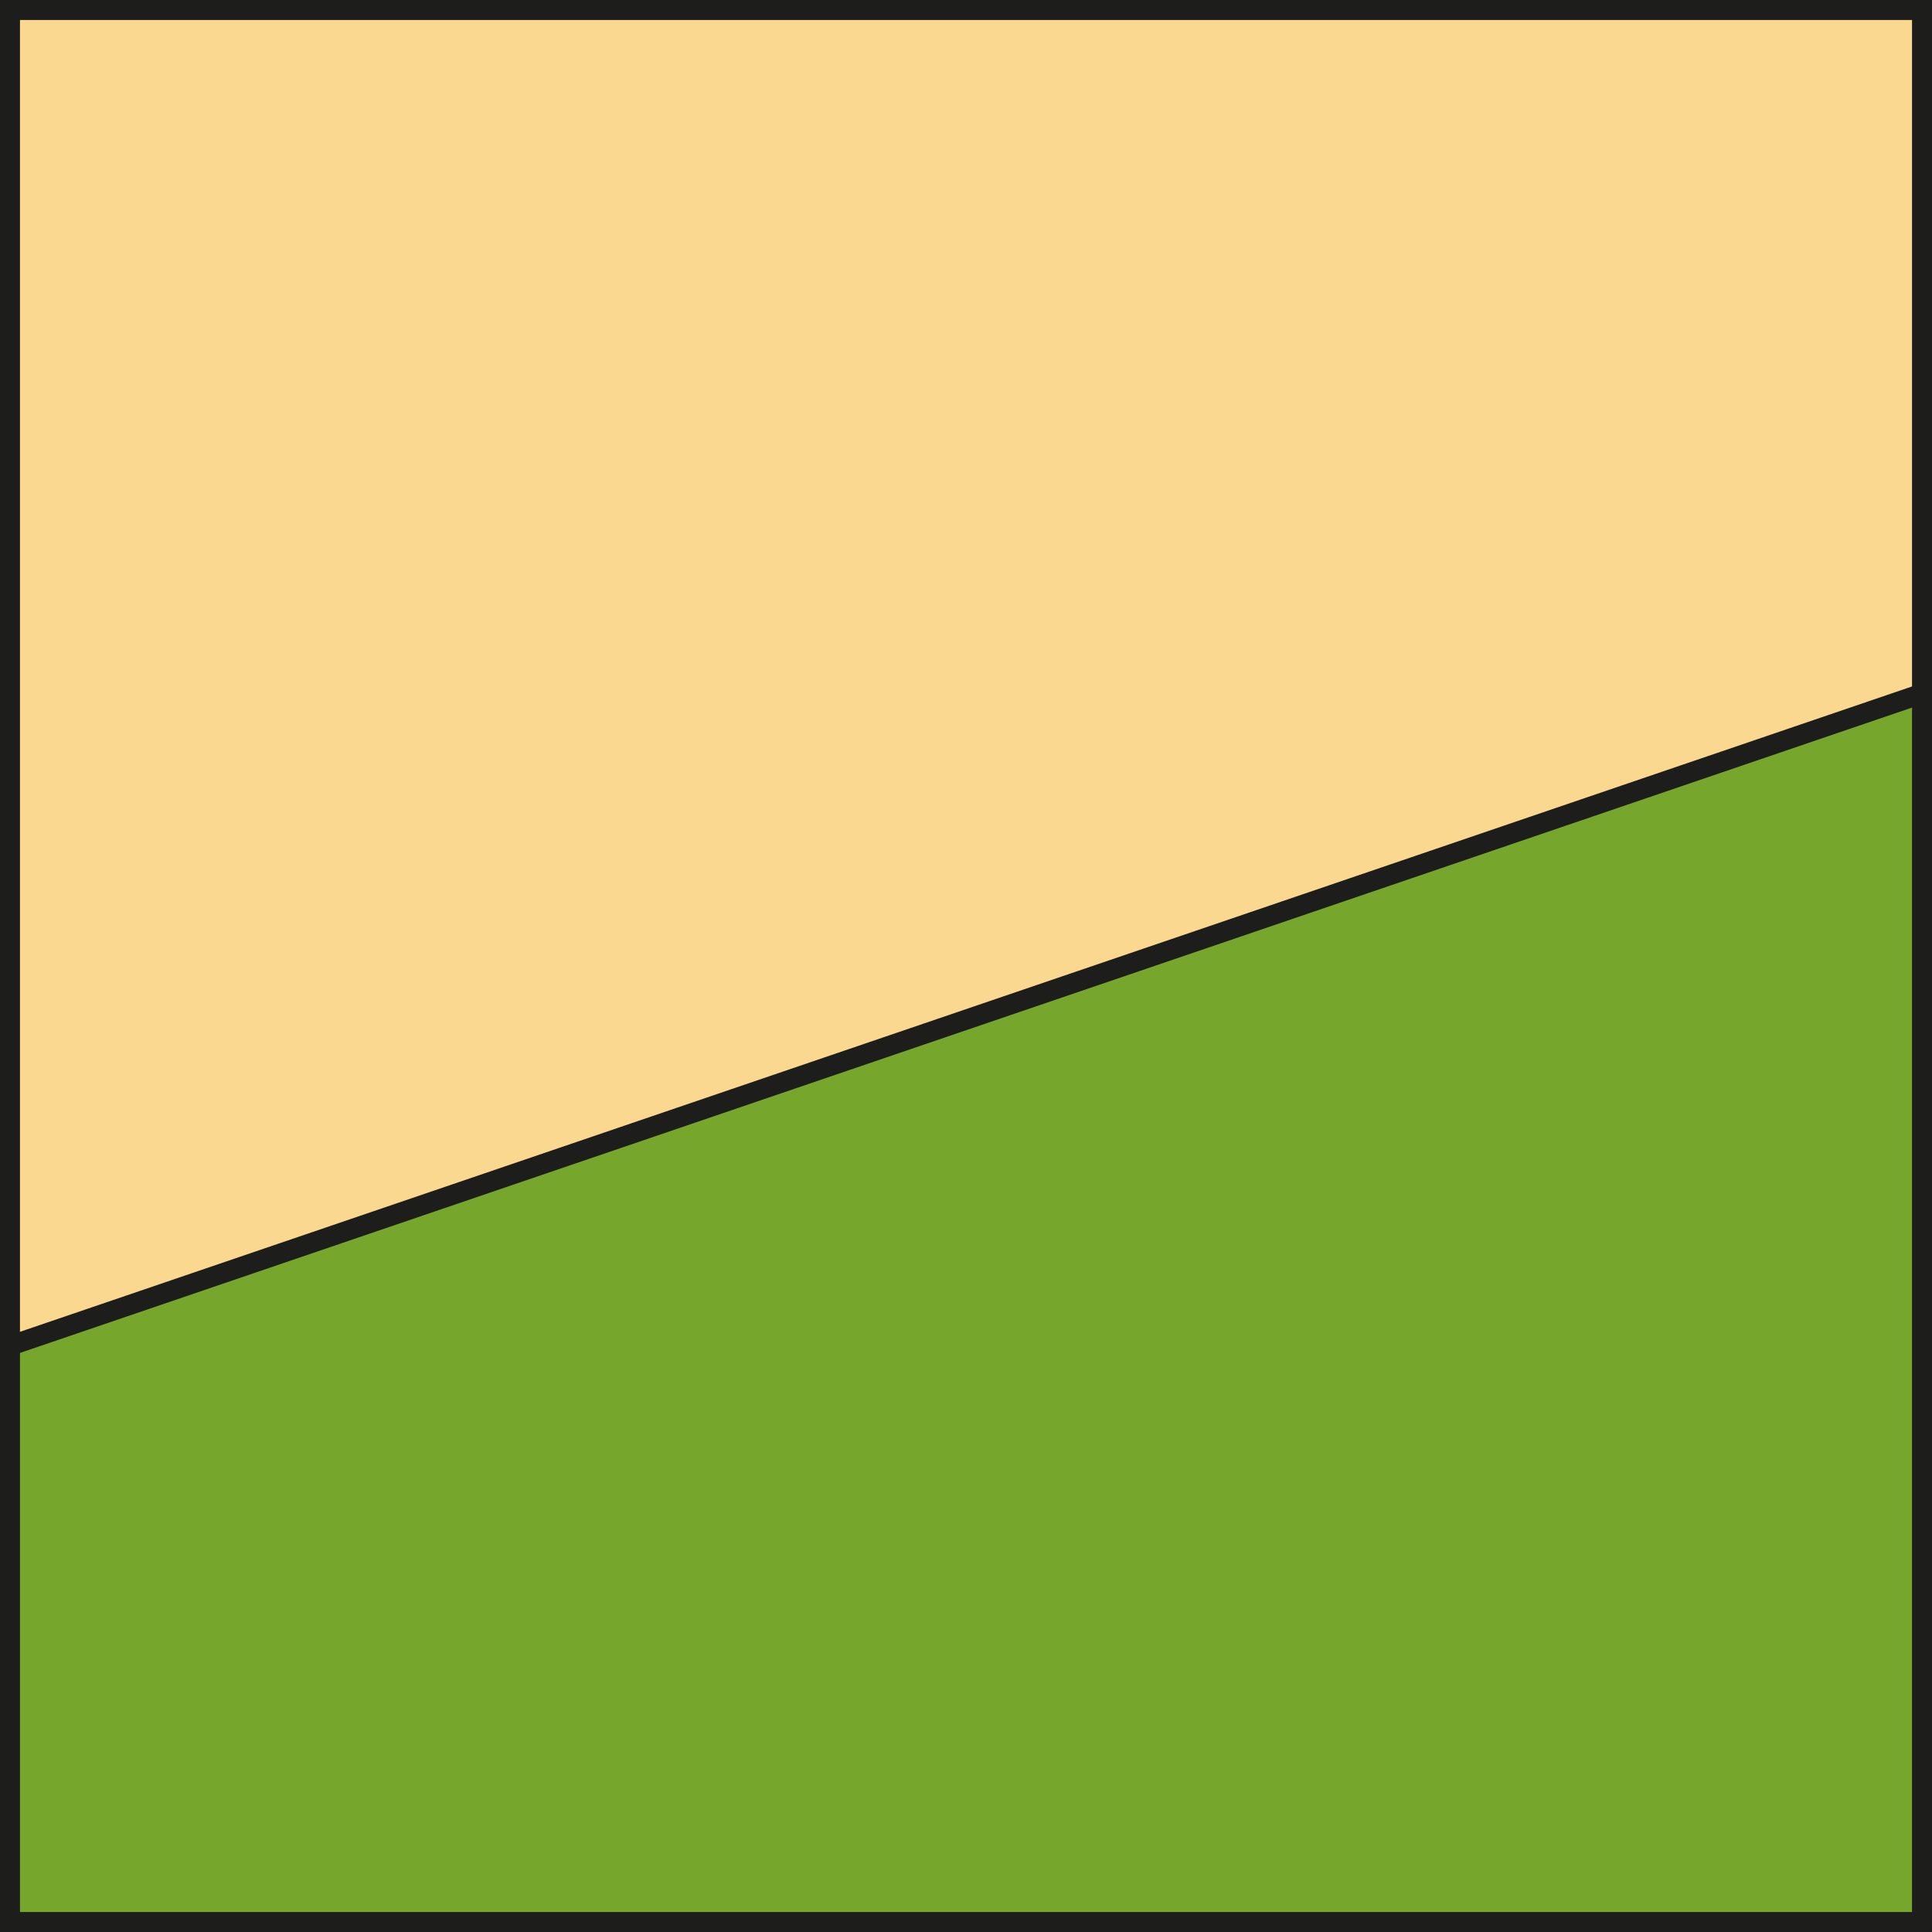
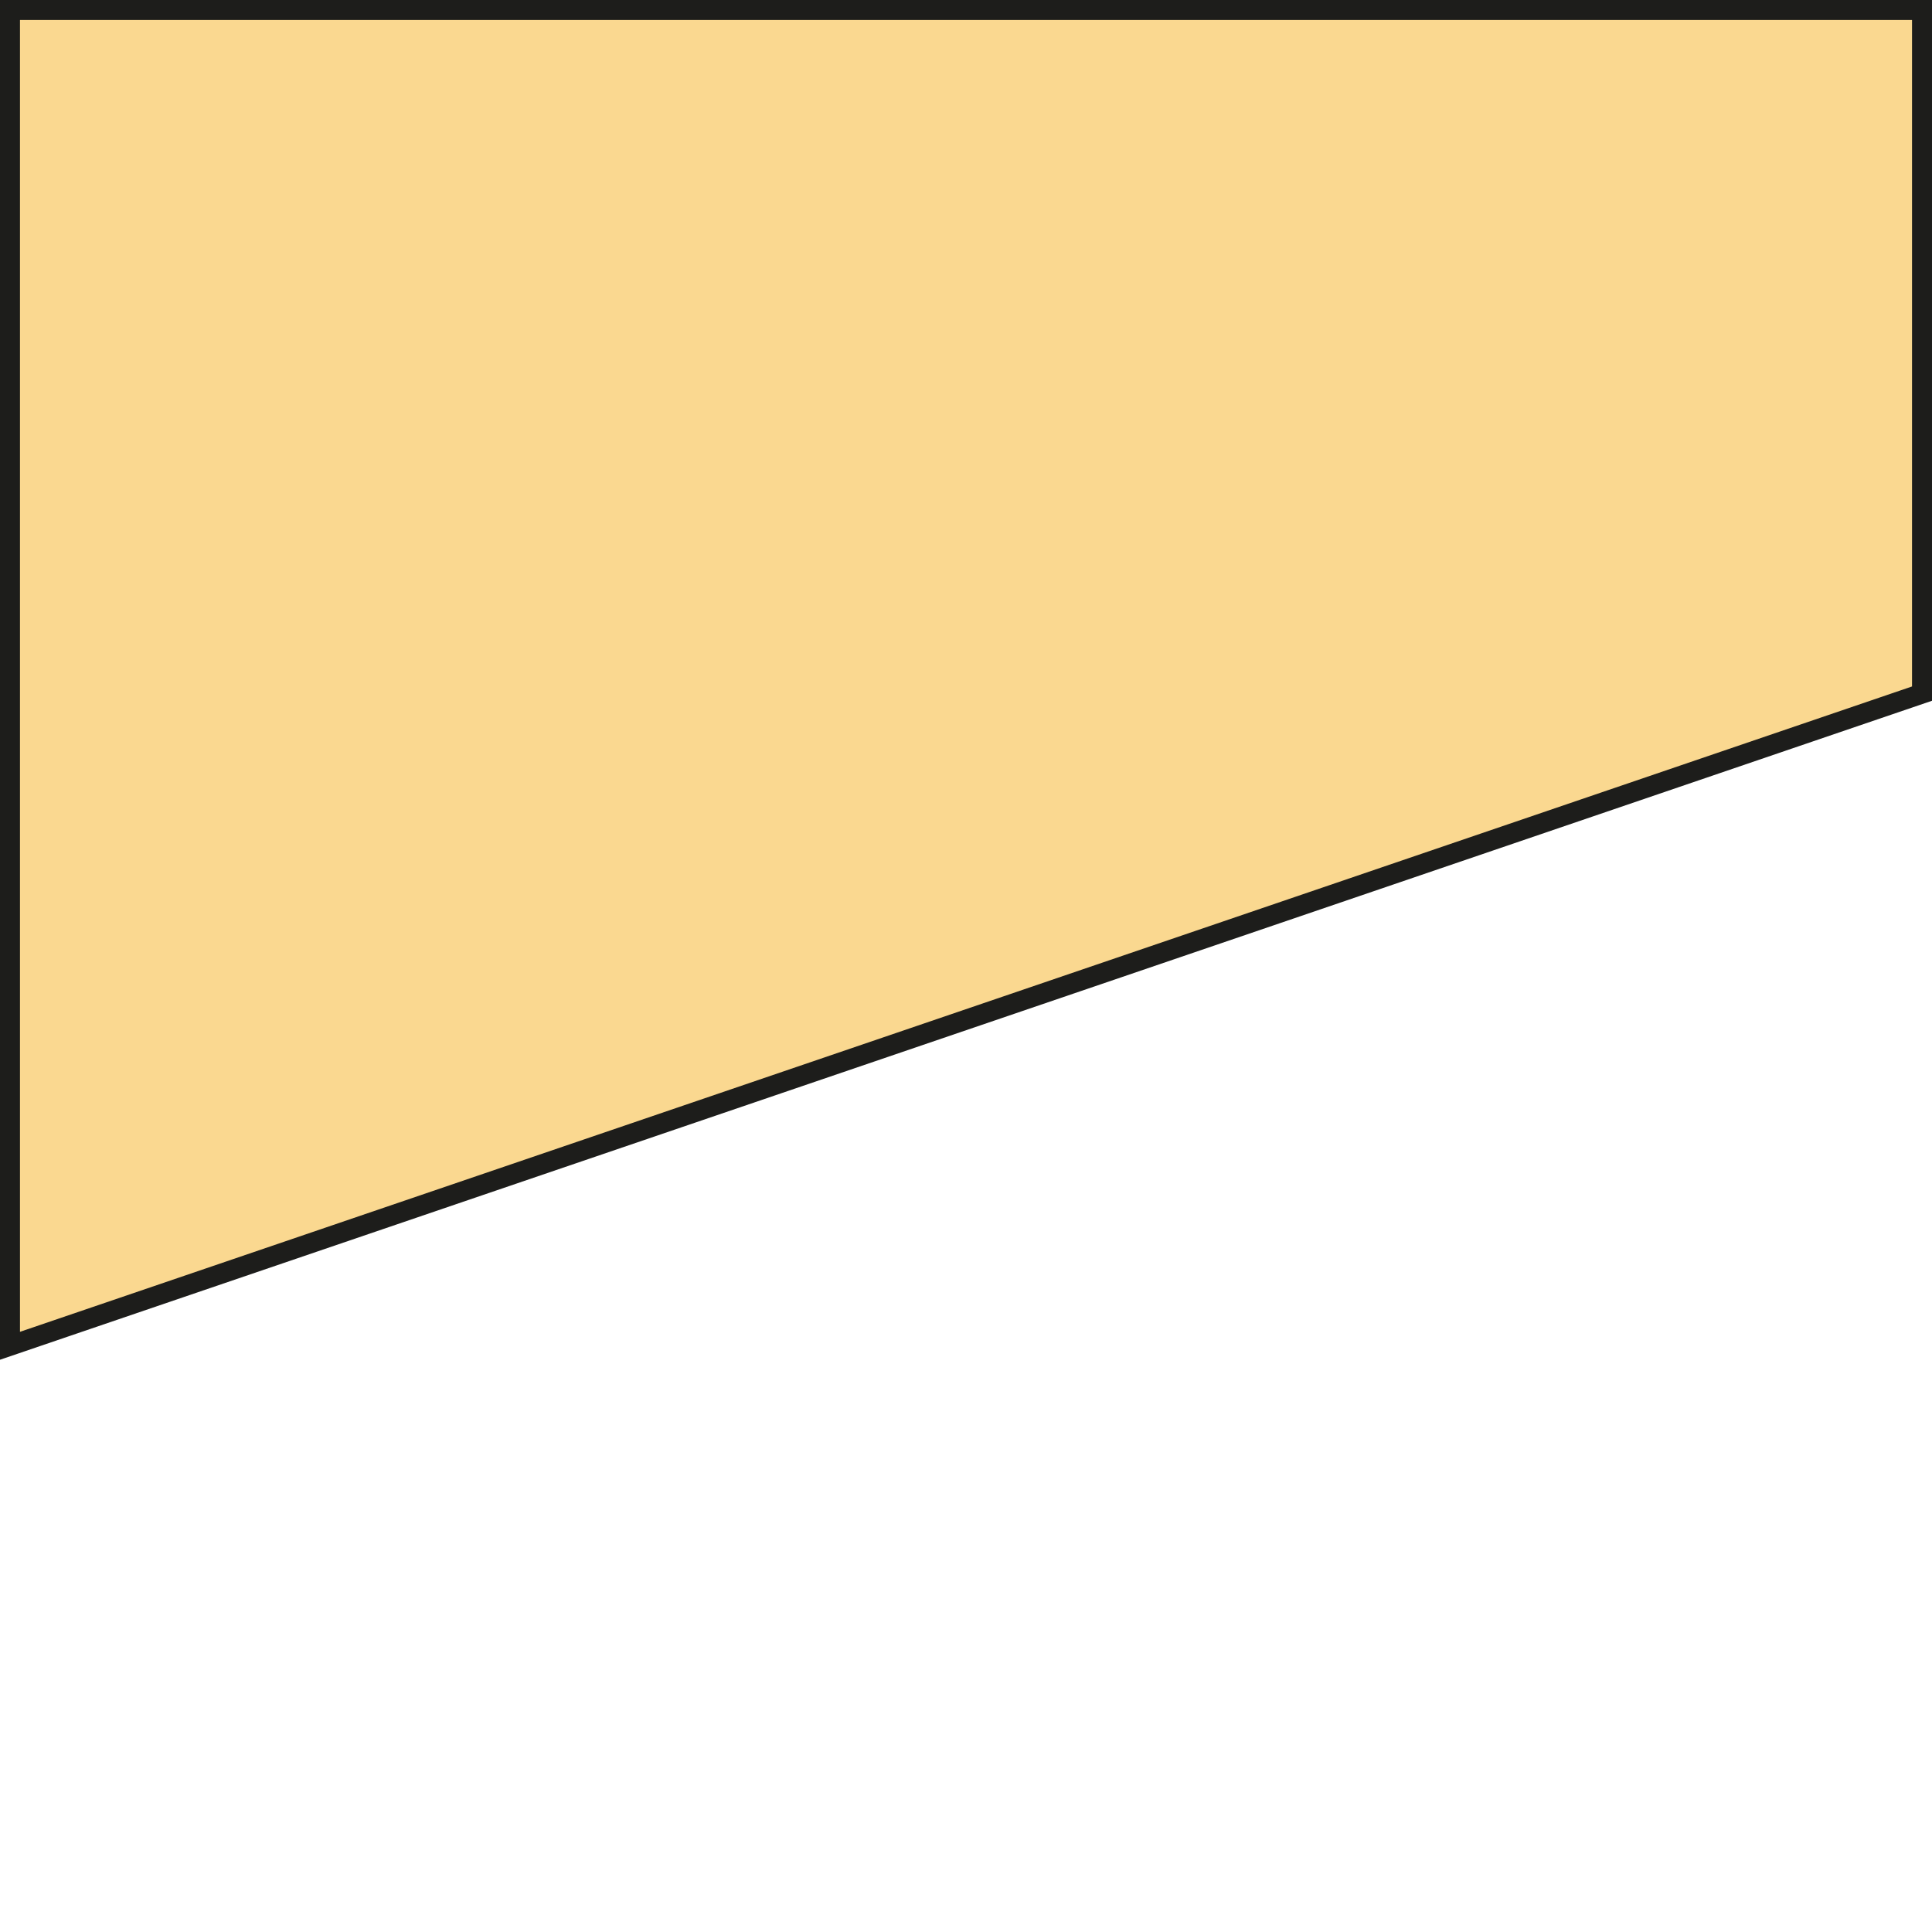
<svg xmlns="http://www.w3.org/2000/svg" width="68.22mm" height="68.22mm" viewBox="0 0 193.39 193.39">
  <defs>
    <style>.cls-1{fill:#76a72c;}.cls-1,.cls-2{stroke:#1d1d1b;stroke-miterlimit:10;stroke-width:2px;}.cls-2{fill:#fad890;}</style>
  </defs>
  <g id="Слой_2" data-name="Слой 2">
    <g id="Слой_1-2" data-name="Слой 1">
-       <rect class="cls-1" x="1" y="1" width="191.39" height="191.39" />
      <polygon class="cls-2" points="1 134.71 192.39 69.43 192.39 1 1 1 1 134.71" />
    </g>
  </g>
</svg>